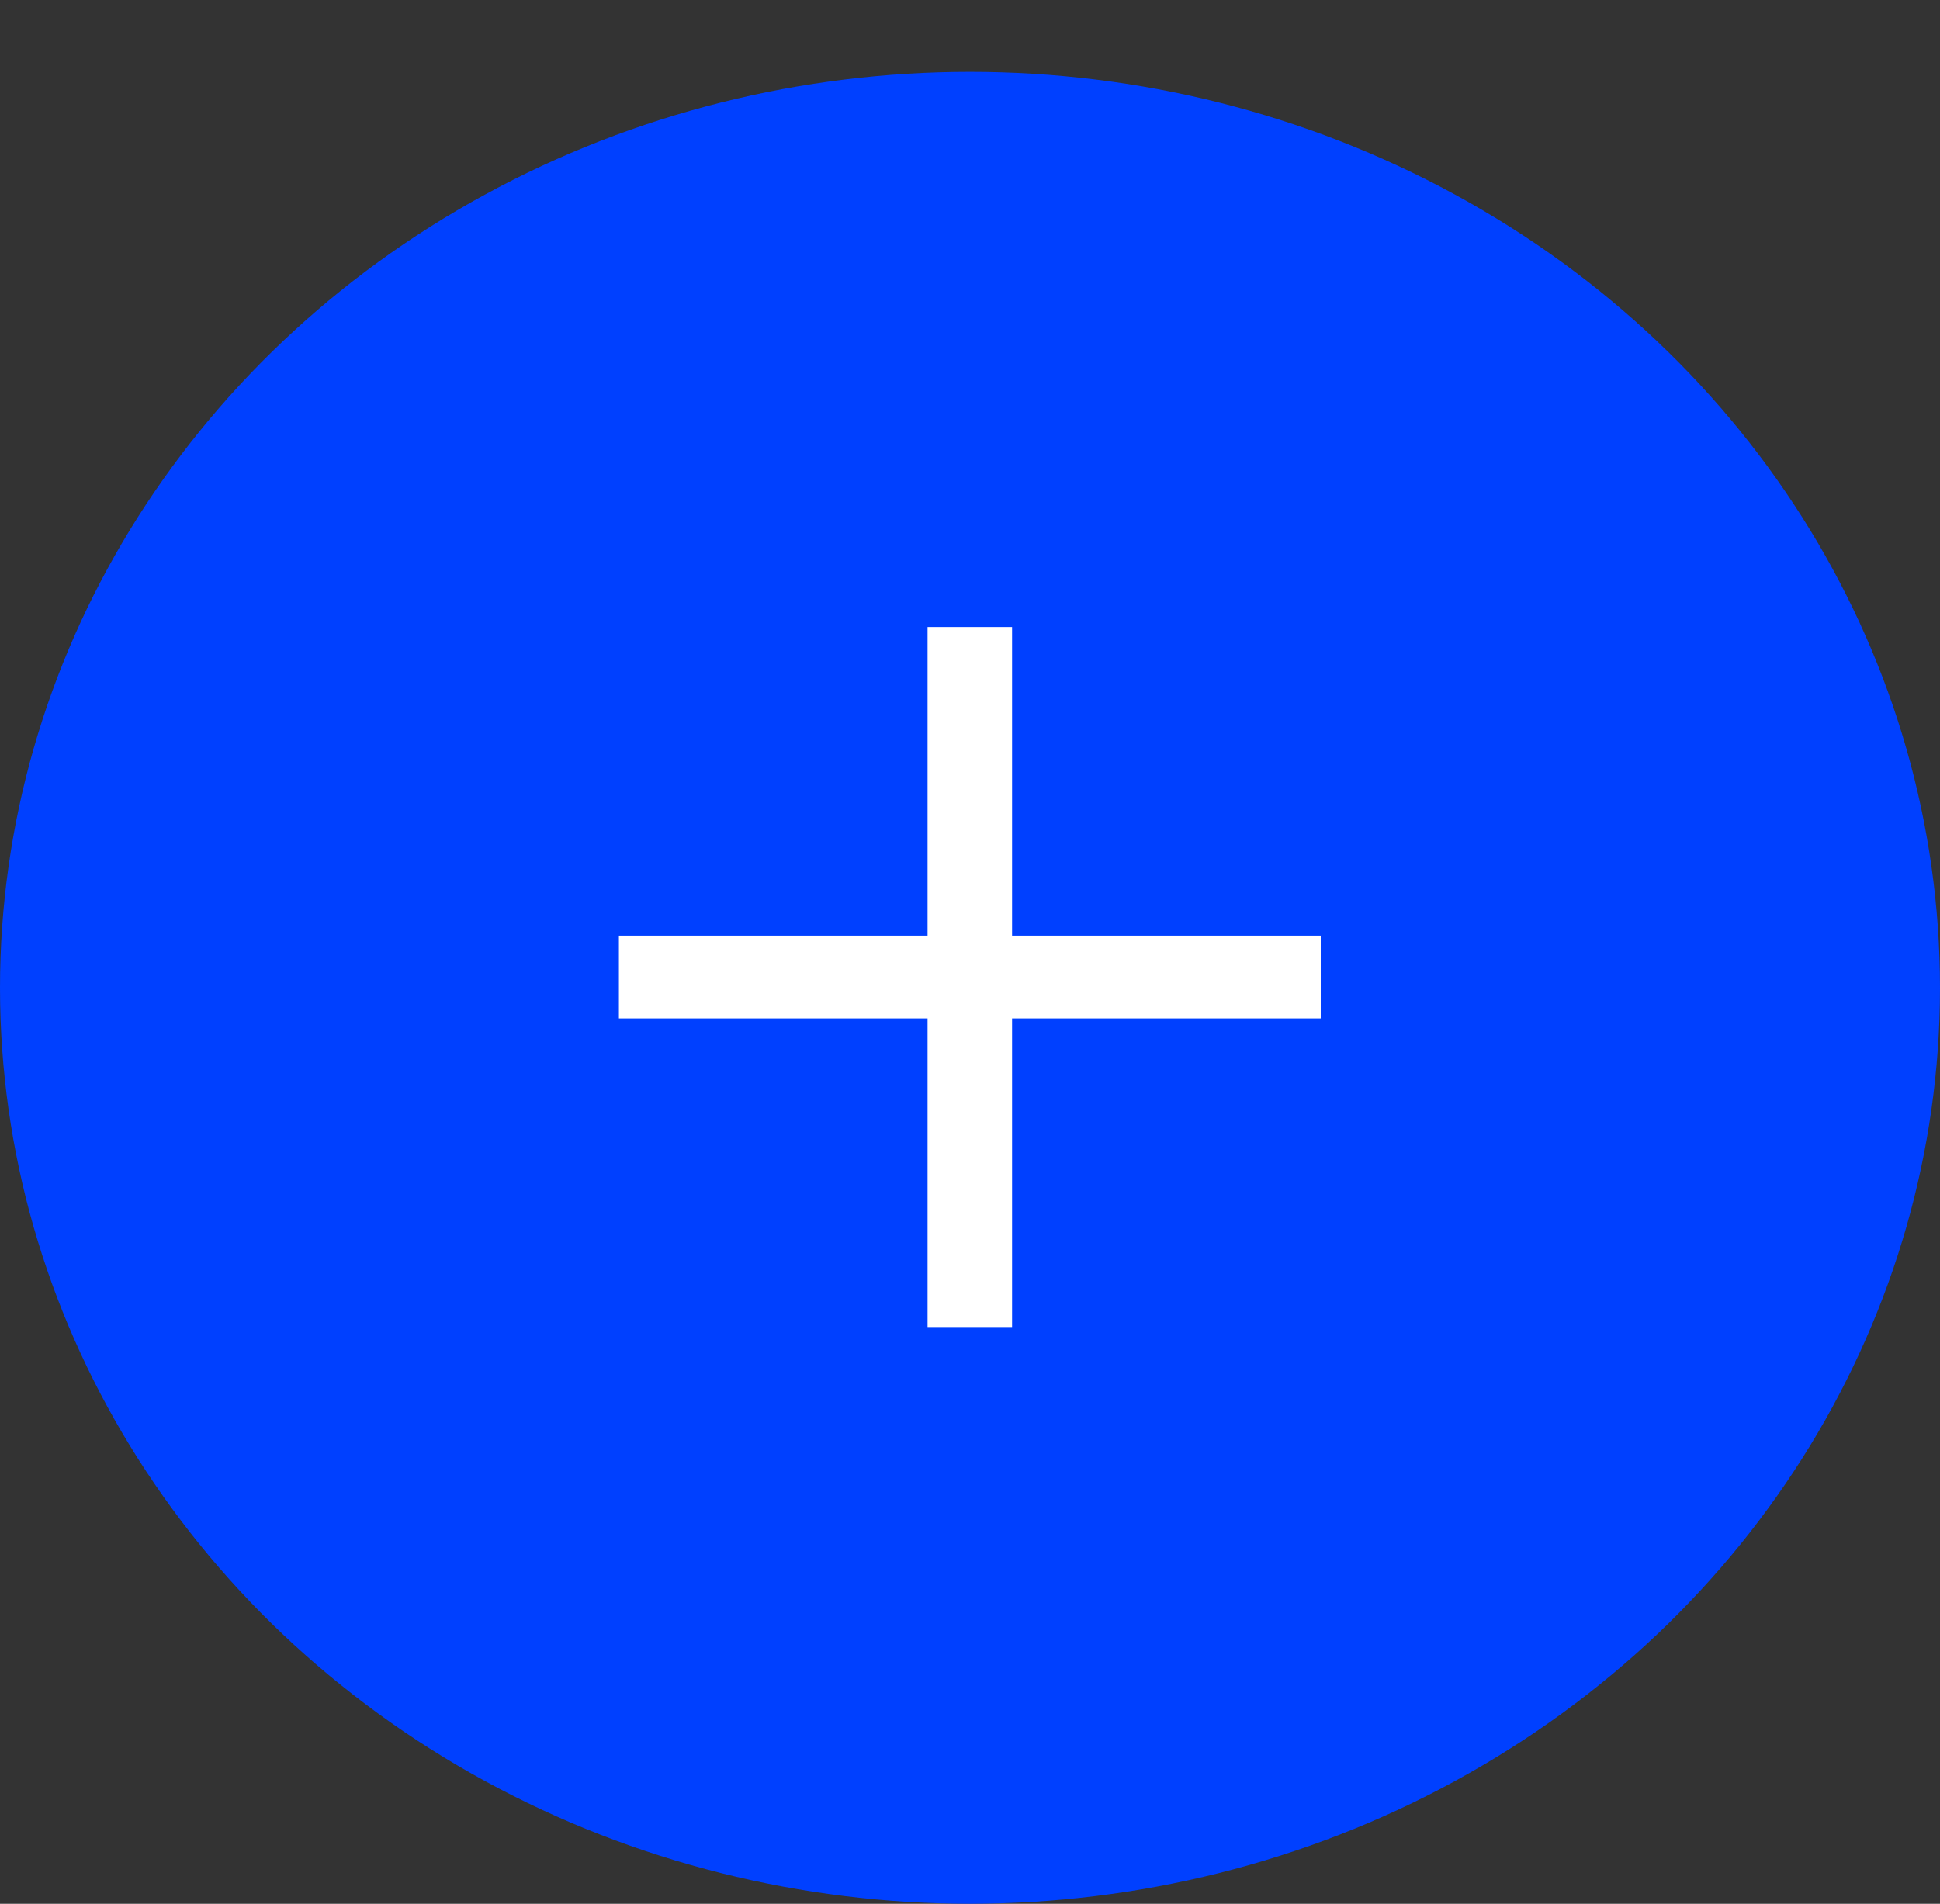
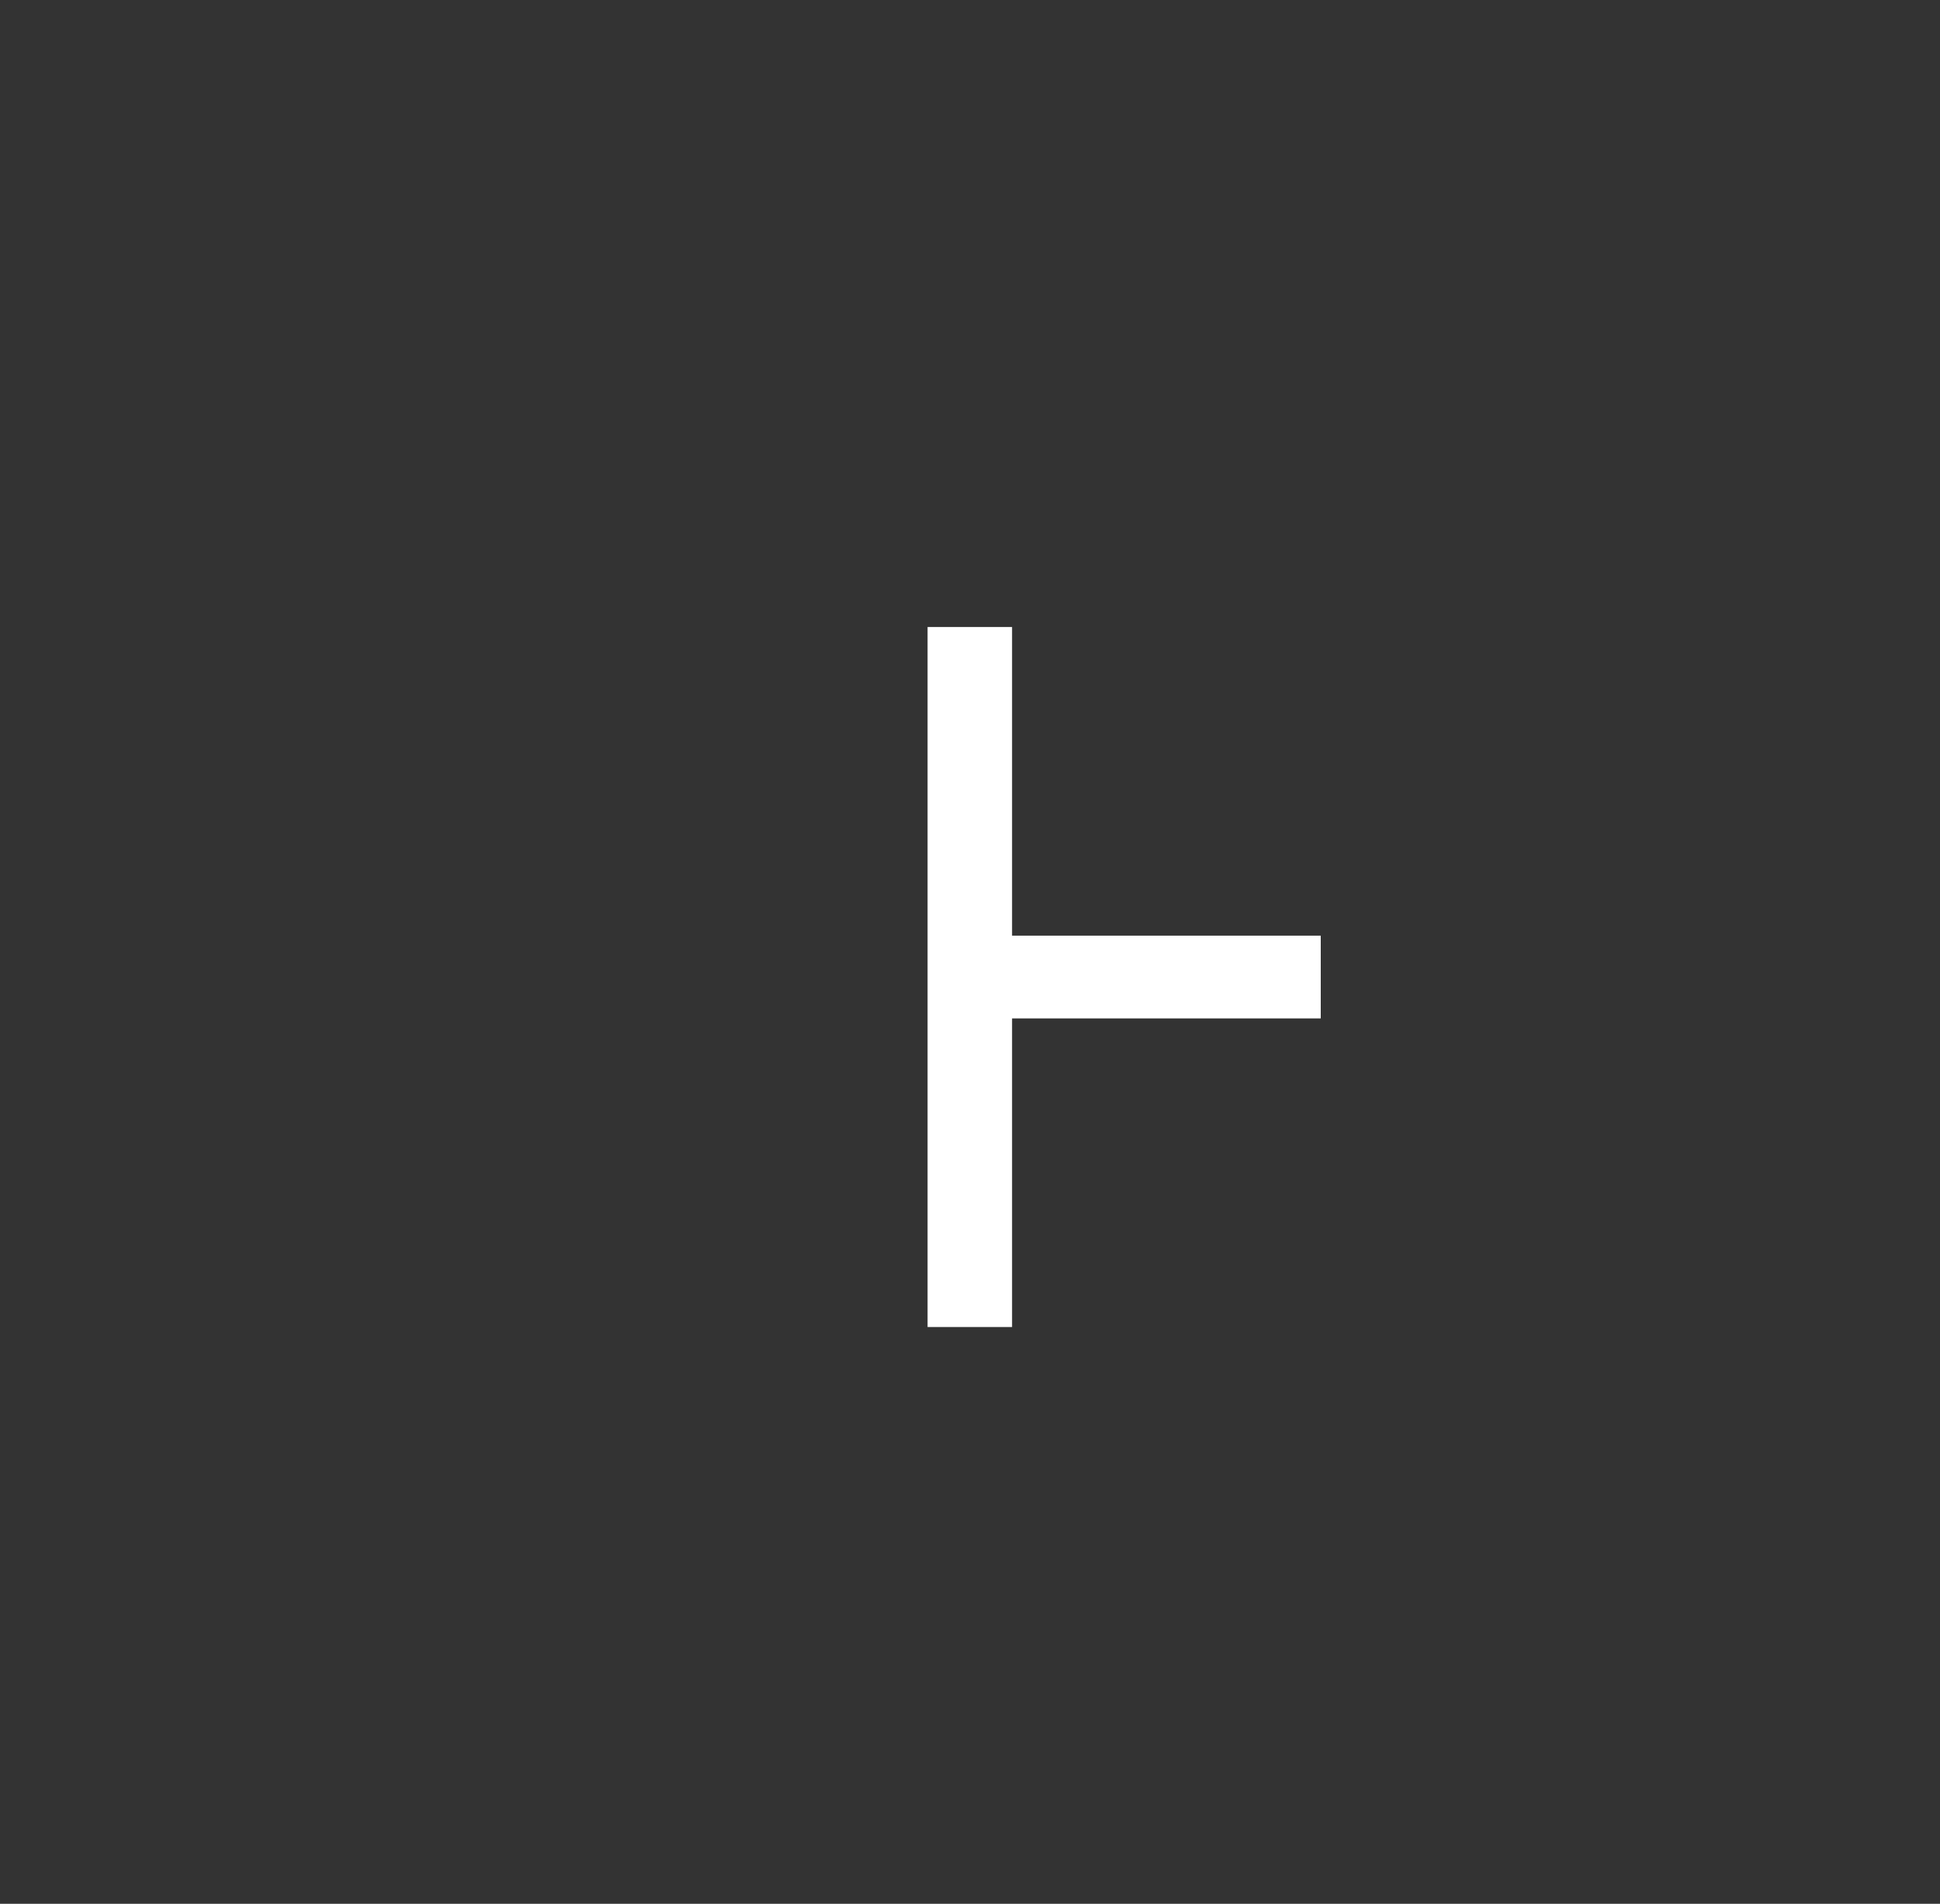
<svg xmlns="http://www.w3.org/2000/svg" width="54" height="53" viewBox="0 0 54 53" fill="none">
  <rect x="0" y="0" width="54" height="53" fill="#333333" stroke="none" />
-   <ellipse cx="27" cy="27.5" rx="27" ry="25.5" fill="#0040FF" />
-   <path d="M36.763 26.048V28.352H28.171V36.944H25.819V28.352H17.227V26.048H25.819V17.456H28.171V26.048H36.763Z" fill="white" />
+   <path d="M36.763 26.048V28.352H28.171V36.944H25.819V28.352H17.227H25.819V17.456H28.171V26.048H36.763Z" fill="white" />
</svg>